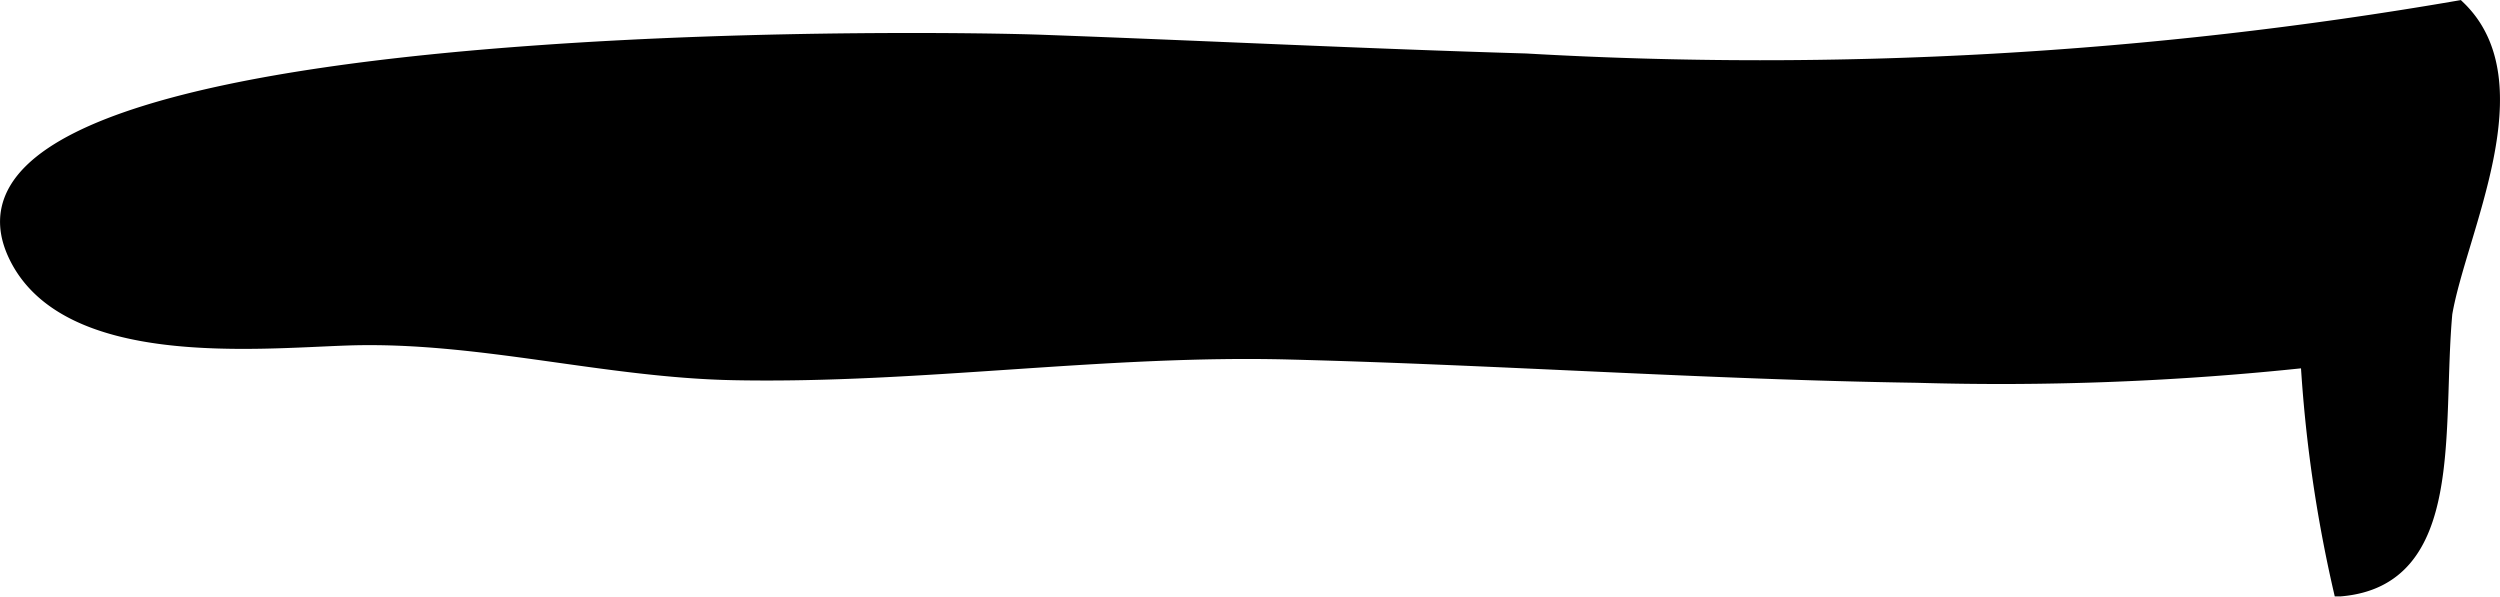
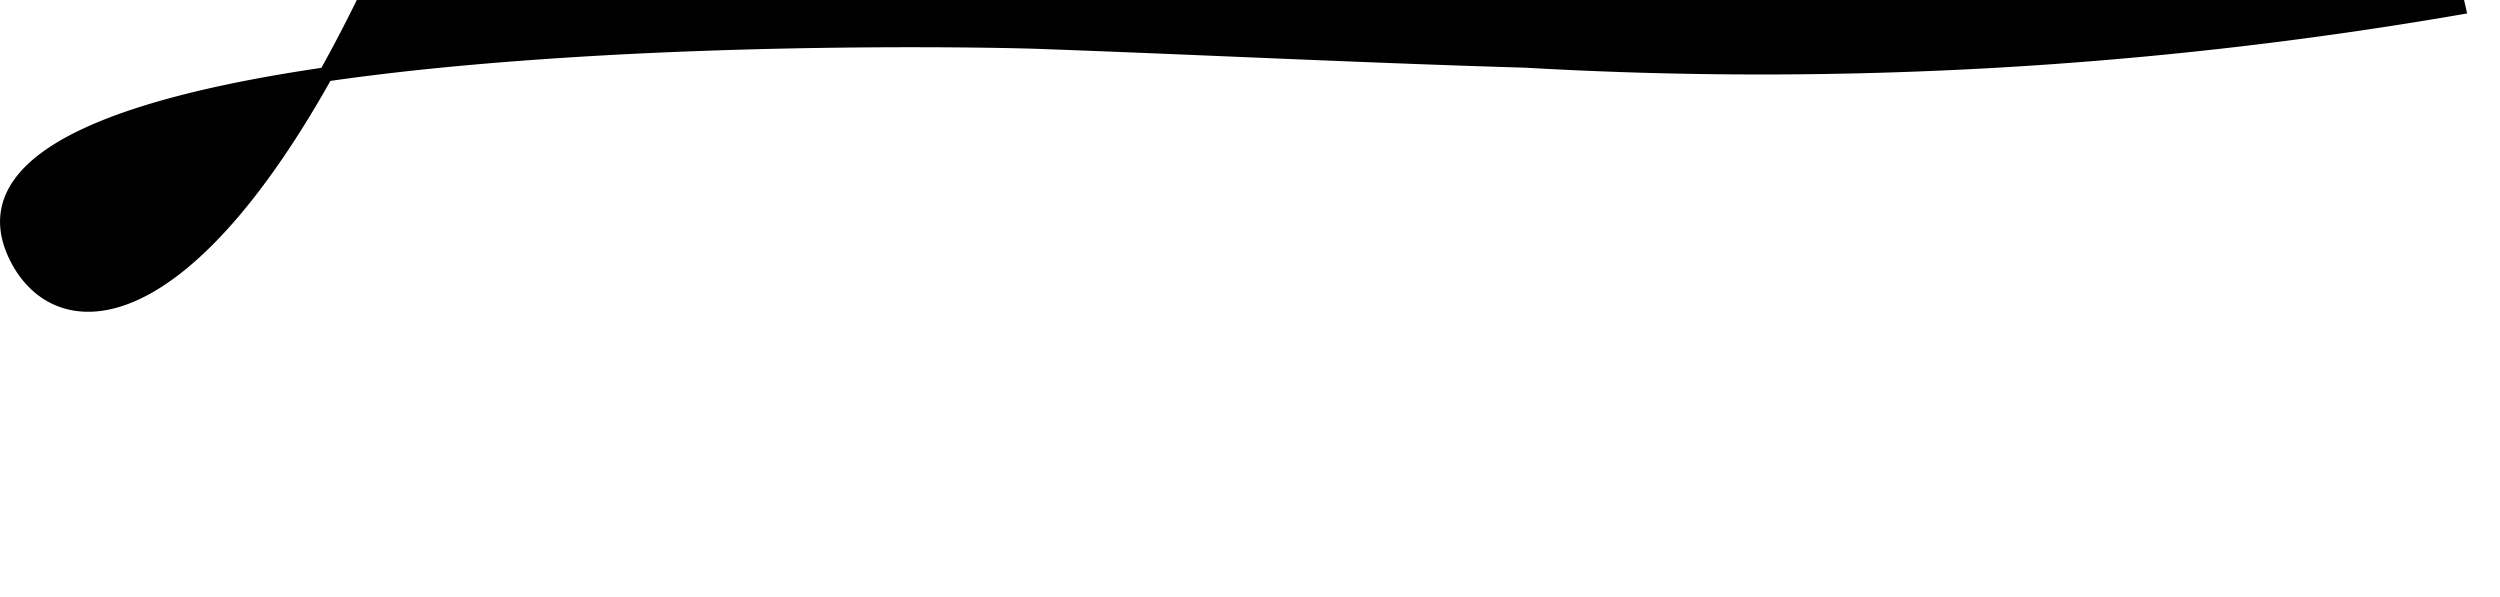
<svg xmlns="http://www.w3.org/2000/svg" version="1.1" width="9.29mm" height="2.218mm" viewBox="0 0 26.334 6.287">
  <defs>
    <style type="text/css">
      .a {
        stroke: #000;
        stroke-miterlimit: 10;
        stroke-width: 0.15px;
        fill-rule: evenodd;
      }
    </style>
  </defs>
-   <path class="a" d="M5.651.553c2.415-.173,4.81-.131,5.324-.112,1.7.062,3.398.147,5.096.197a43.213,43.213,0,0,0,9.826-.557c.821.791.009,2.353-.14,3.219-.111,1.223.138,2.802-1.104,2.907a14.564,14.564,0,0,1-.345-2.41,30.325,30.325,0,0,1-4.116.16c-2.203-.033-4.404-.189-6.607-.245-1.953-.051-3.891.255-5.842.218-1.369-.024-2.701-.411-4.077-.366C2.683,3.597.68,3.803.158,2.679-.471,1.322,2.604.769,5.651.553Z" />
+   <path class="a" d="M5.651.553c2.415-.173,4.81-.131,5.324-.112,1.7.062,3.398.147,5.096.197a43.213,43.213,0,0,0,9.826-.557a14.564,14.564,0,0,1-.345-2.41,30.325,30.325,0,0,1-4.116.16c-2.203-.033-4.404-.189-6.607-.245-1.953-.051-3.891.255-5.842.218-1.369-.024-2.701-.411-4.077-.366C2.683,3.597.68,3.803.158,2.679-.471,1.322,2.604.769,5.651.553Z" />
</svg>